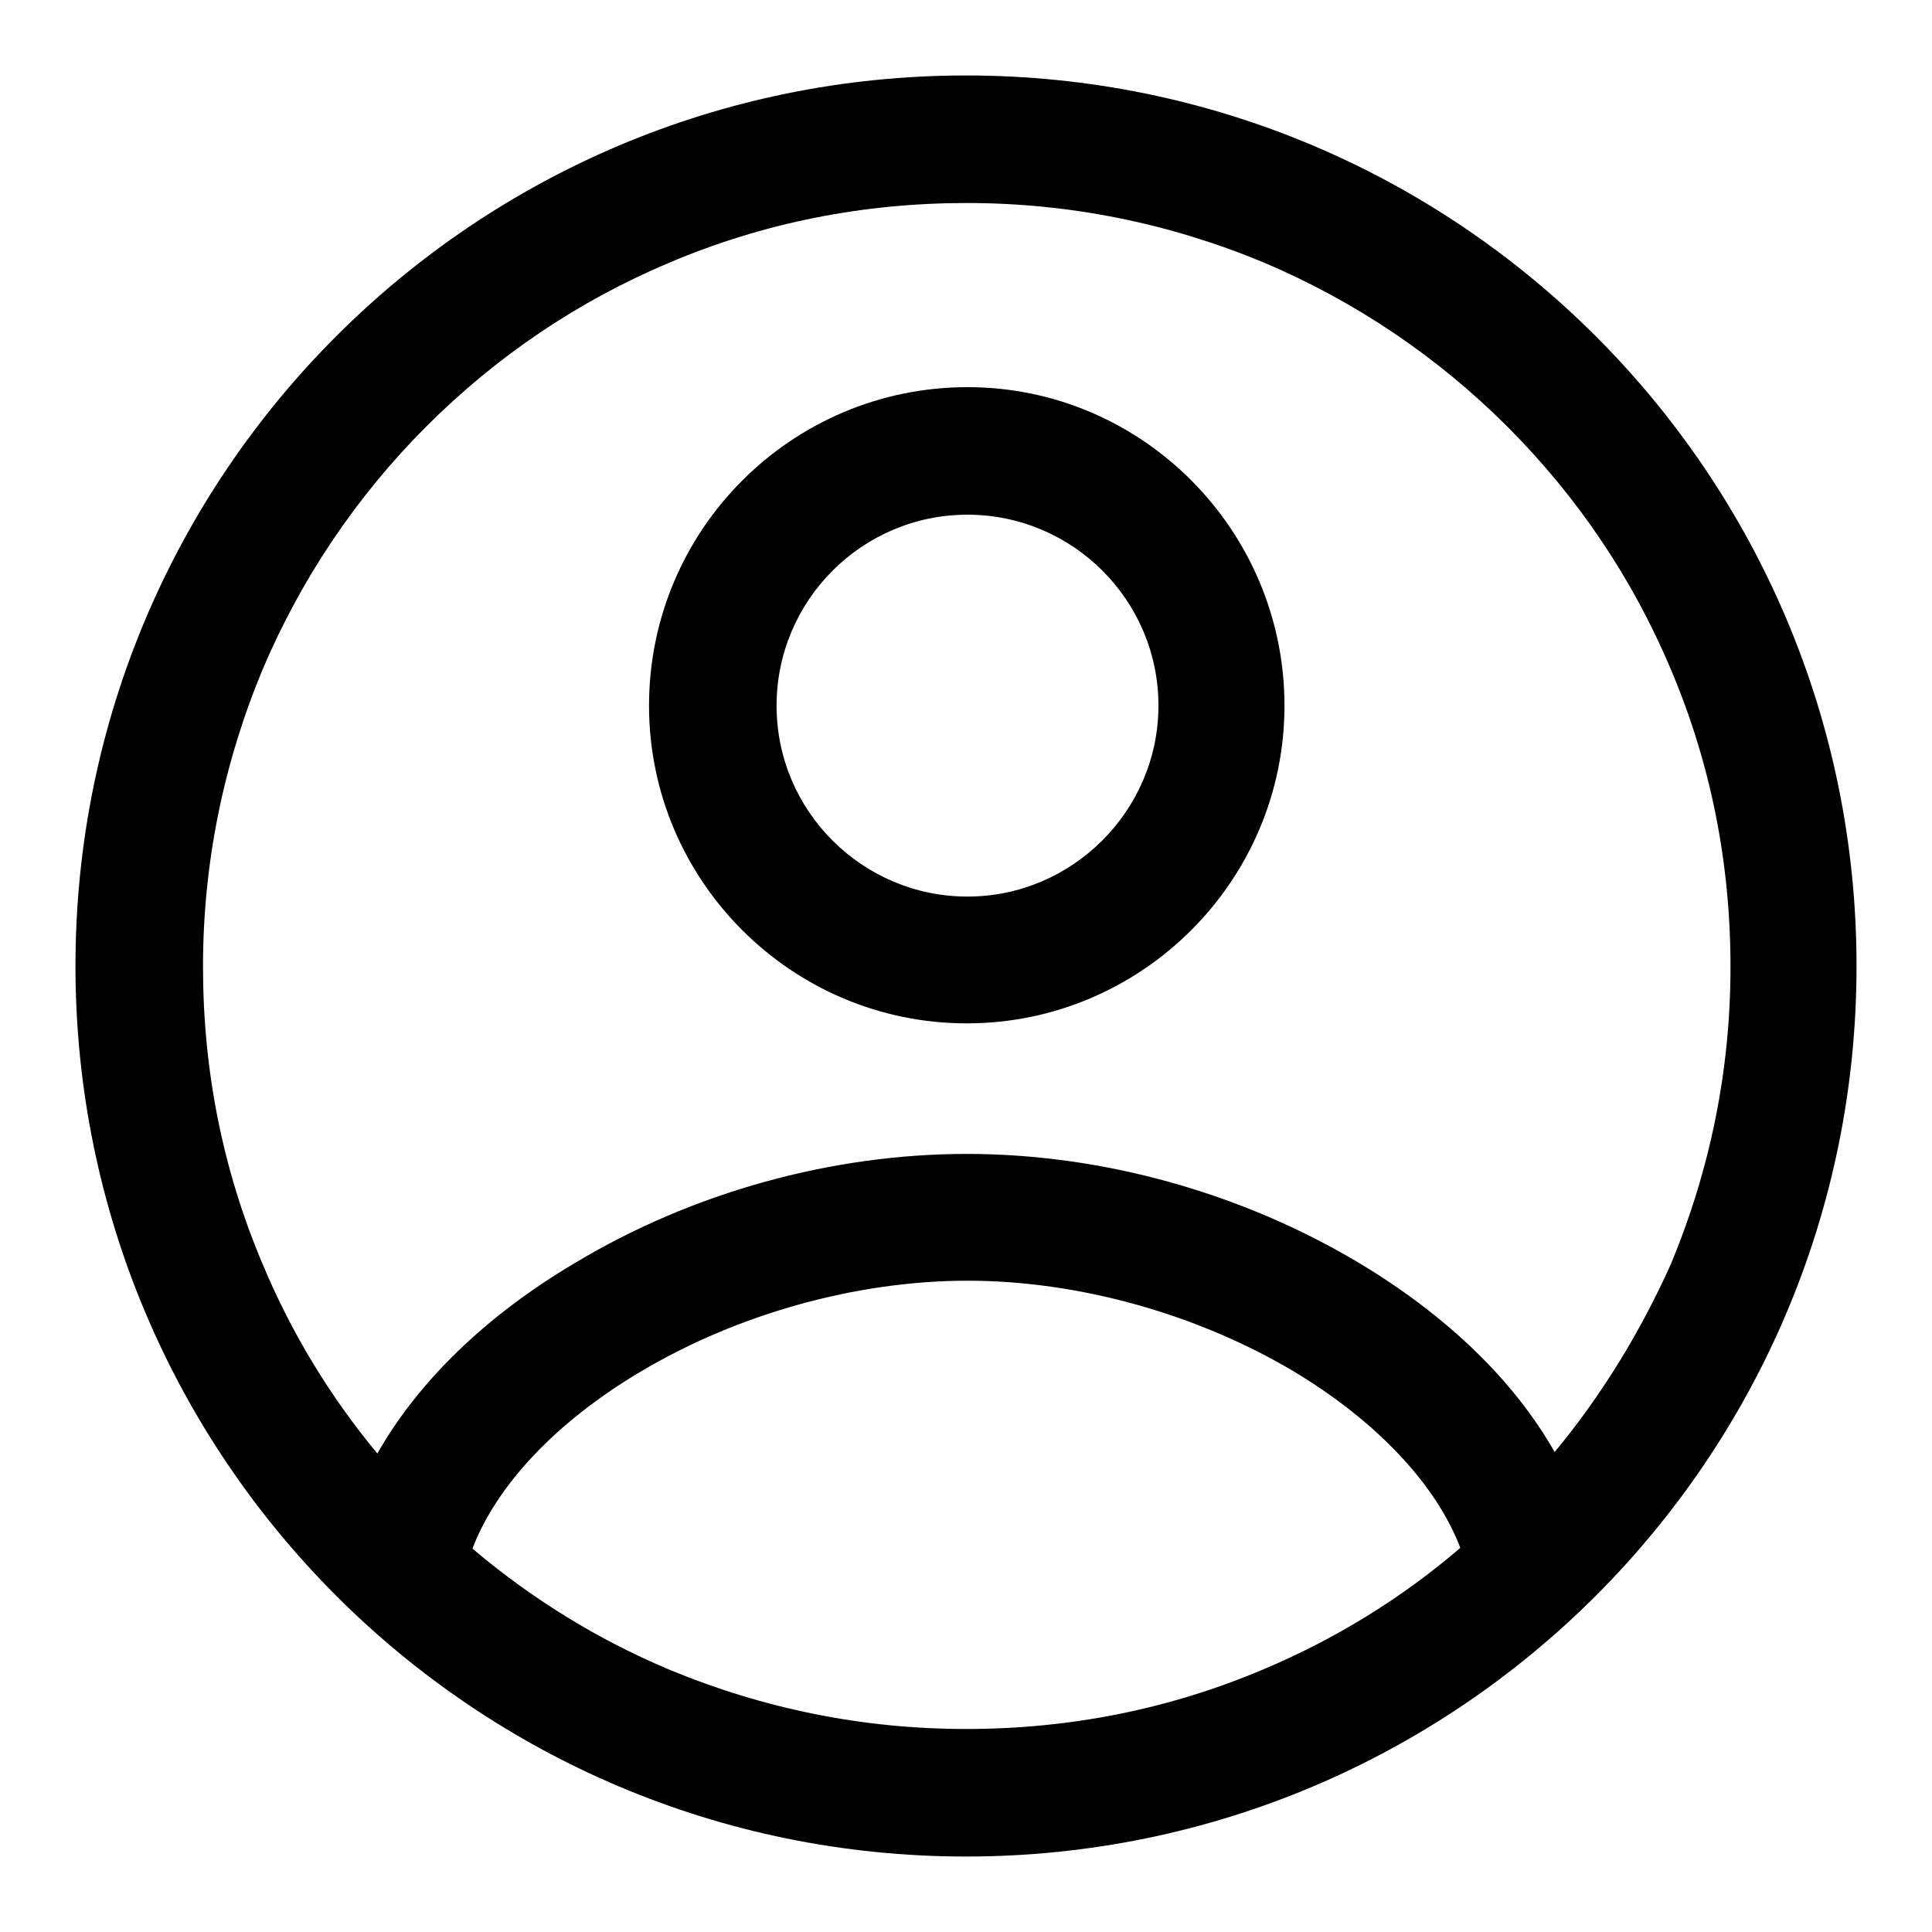
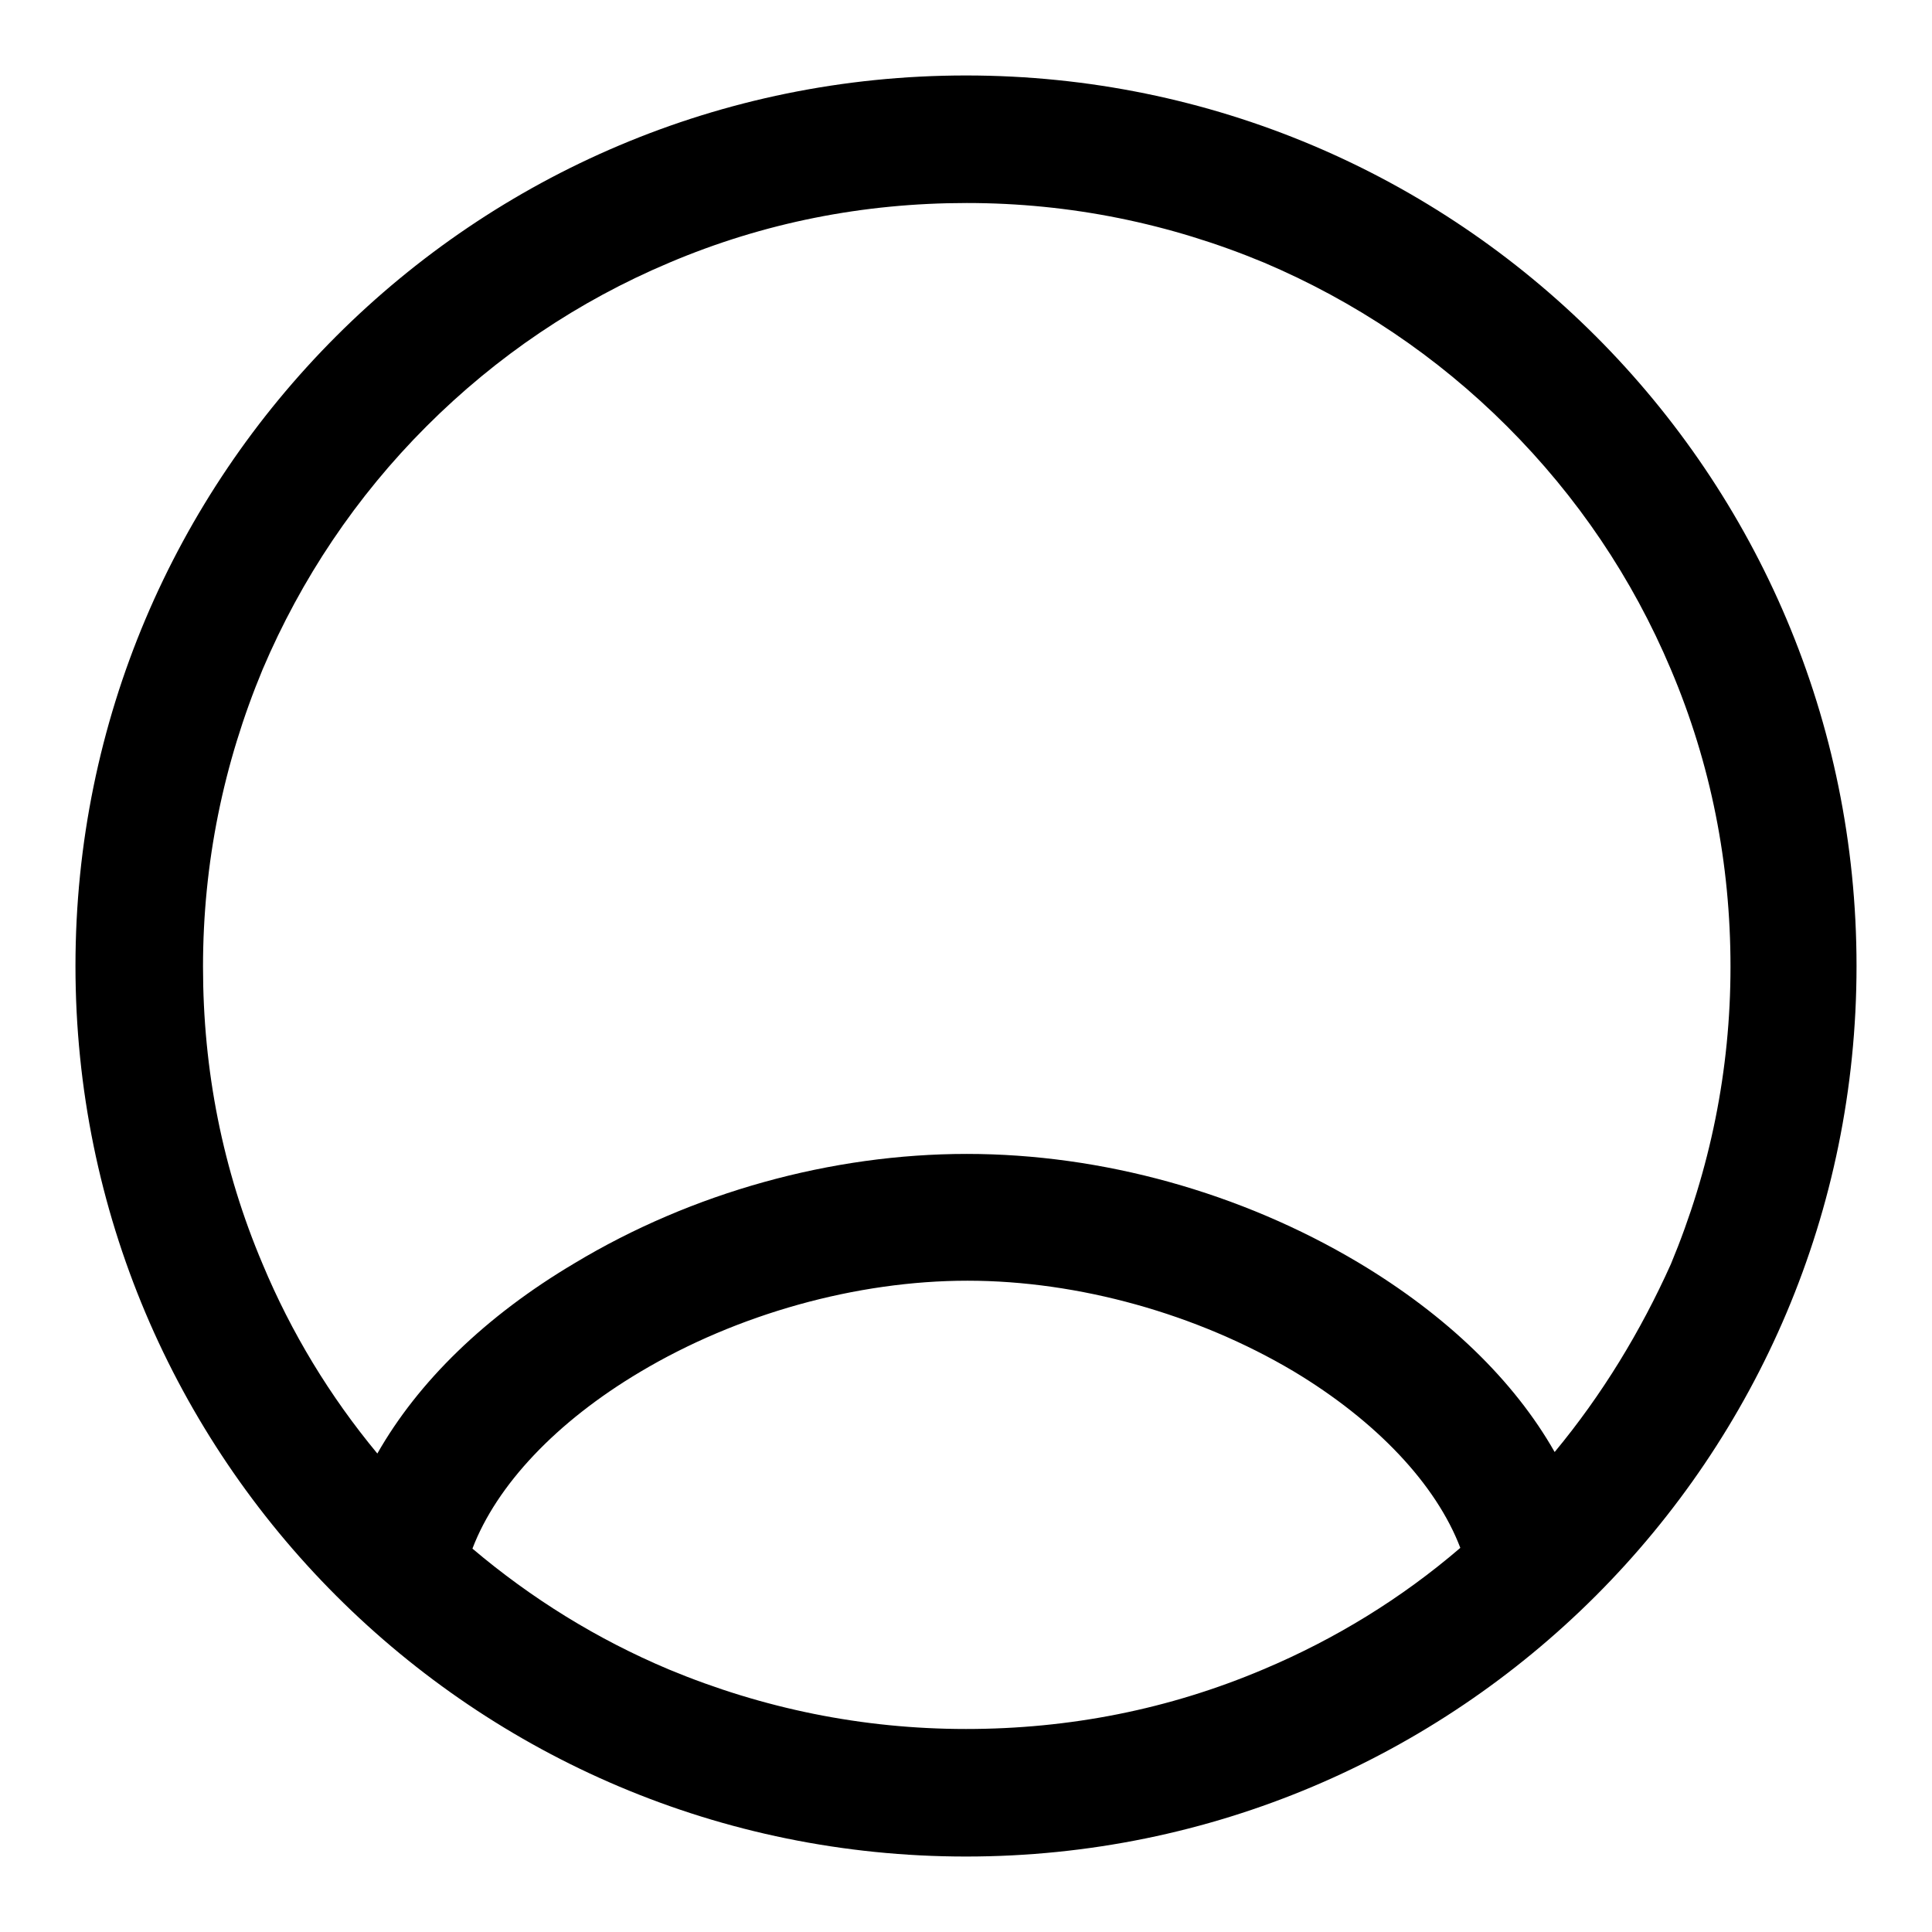
<svg xmlns="http://www.w3.org/2000/svg" version="1.1" x="0px" y="0px" viewBox="0 0 256 256" enable-background="new 0 0 256 256" xml:space="preserve">
  <g>
    <path fill="#000000" d="M128,10C62.8,10,10,62.8,10,128c0,65.2,52.8,118,118,118c65.2,0,118-52.8,118-118C246,62.8,193.2,10,128,10 z M128,229.1c-13.7,0-26.9-2.7-39.4-7.9c-9.5-4-18.2-9.4-26-16c3.2-8.4,11.1-16.8,22.2-23.4c12.9-7.7,28.7-12.1,43.4-12.1 c14.7,0,30.4,4.4,43.2,12c11,6.6,18.9,15,22.1,23.4c-7.8,6.7-16.6,12.1-26.1,16.1C154.9,226.5,141.7,229.1,128,229.1L128,229.1z  M206,192.4c-5.4-9.5-14.3-18.1-26-25.1c-15.6-9.3-34-14.4-51.9-14.4c-17.9,0-36.4,5.1-52,14.5c-11.8,7-20.7,15.7-26.1,25.2 c-6.3-7.6-11.4-16-15.2-25.1c-5.3-12.5-7.9-25.7-7.9-39.4c0-13.7,2.7-26.9,7.9-39.4c5.1-12,12.4-22.9,21.7-32.2 c9.3-9.3,20.1-16.6,32.2-21.7c12.5-5.3,25.7-7.9,39.4-7.9s26.9,2.7,39.4,7.9c12,5.1,22.9,12.4,32.2,21.7s16.6,20.1,21.7,32.2 c5.3,12.5,7.9,25.7,7.9,39.4c0,13.7-2.7,26.9-7.9,39.4C217.4,176.4,212.3,184.8,206,192.4L206,192.4z" />
-     <path fill="#000000" d="M128.2,51.3C104.9,51.3,86,70.2,86,93.5c0,23.2,18.9,42.1,42.1,42.1c23.2,0,42.1-18.9,42.1-42.1 S151.4,51.3,128.2,51.3z M128.2,118.8c-13.9,0-25.3-11.3-25.3-25.3c0-13.9,11.3-25.3,25.3-25.3c13.9,0,25.3,11.3,25.3,25.3 C153.5,107.4,142.1,118.8,128.2,118.8z" />
  </g>
</svg>